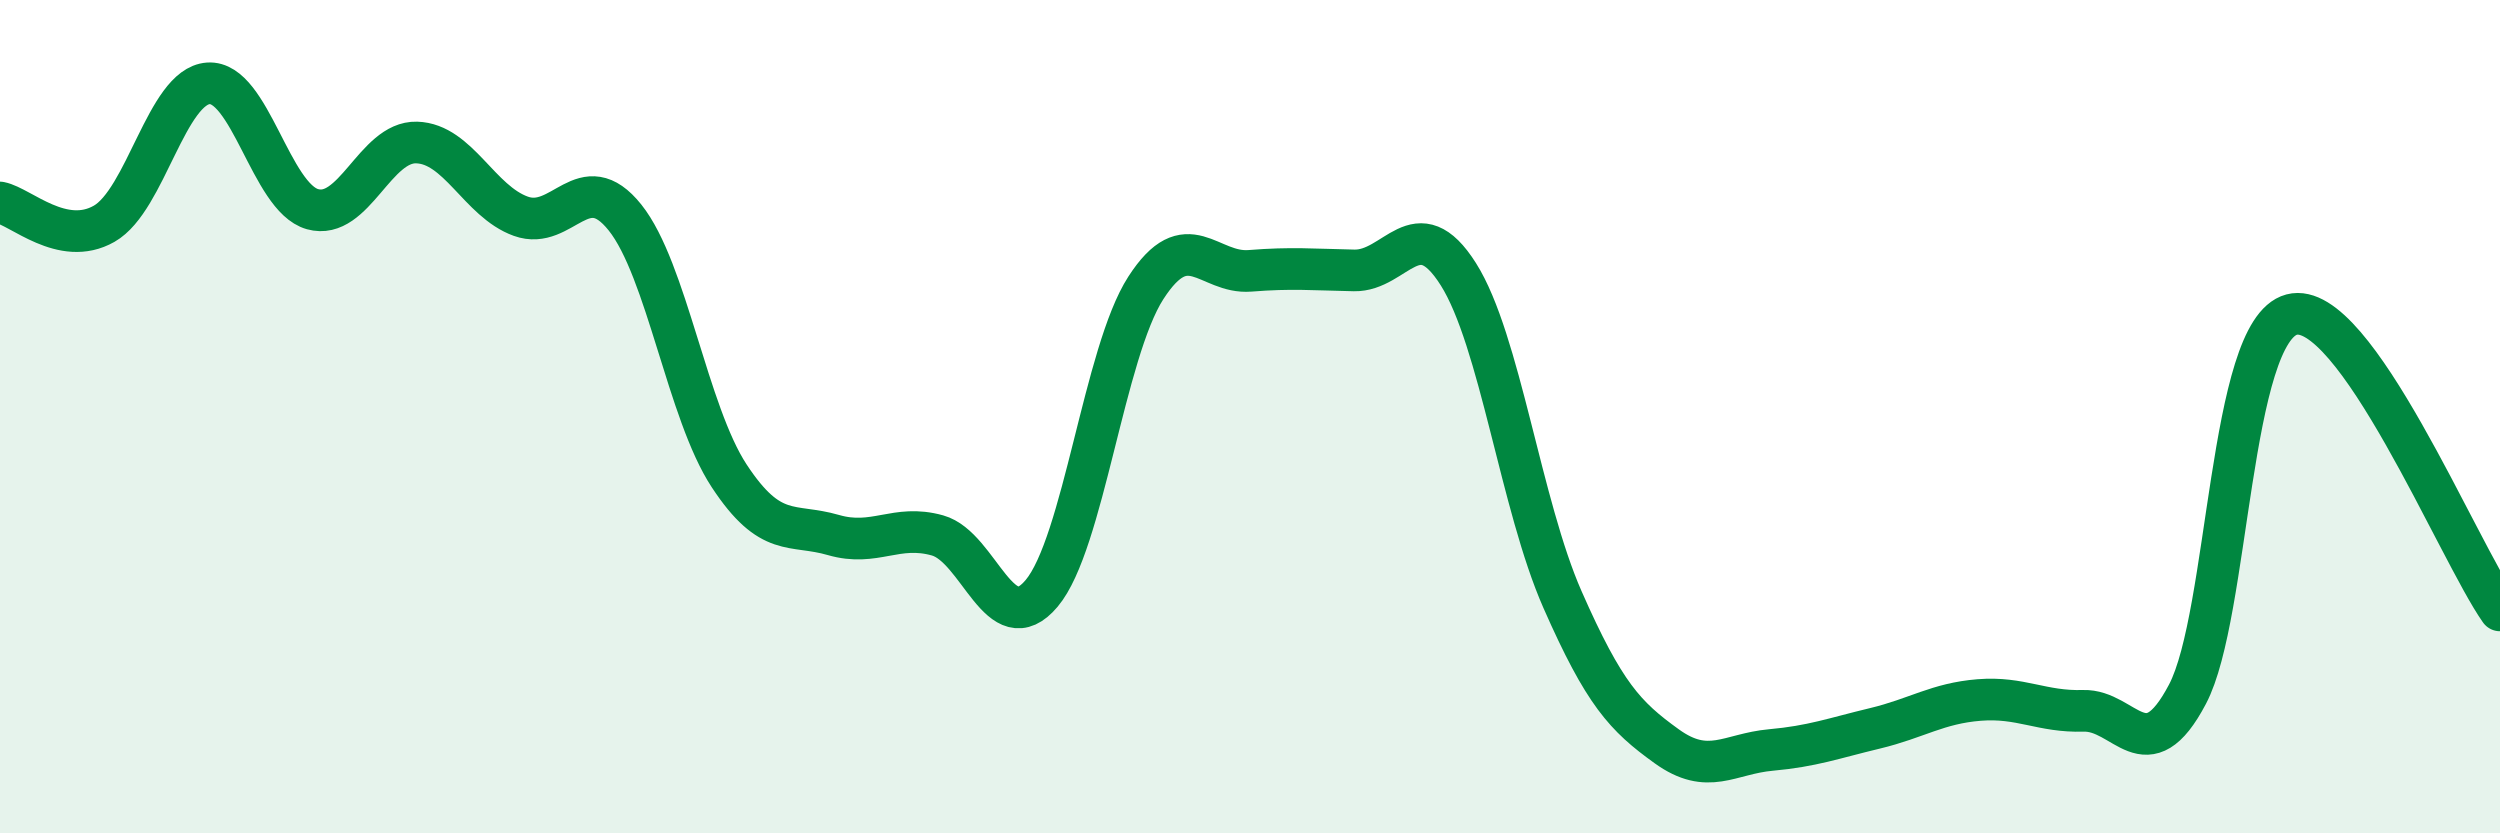
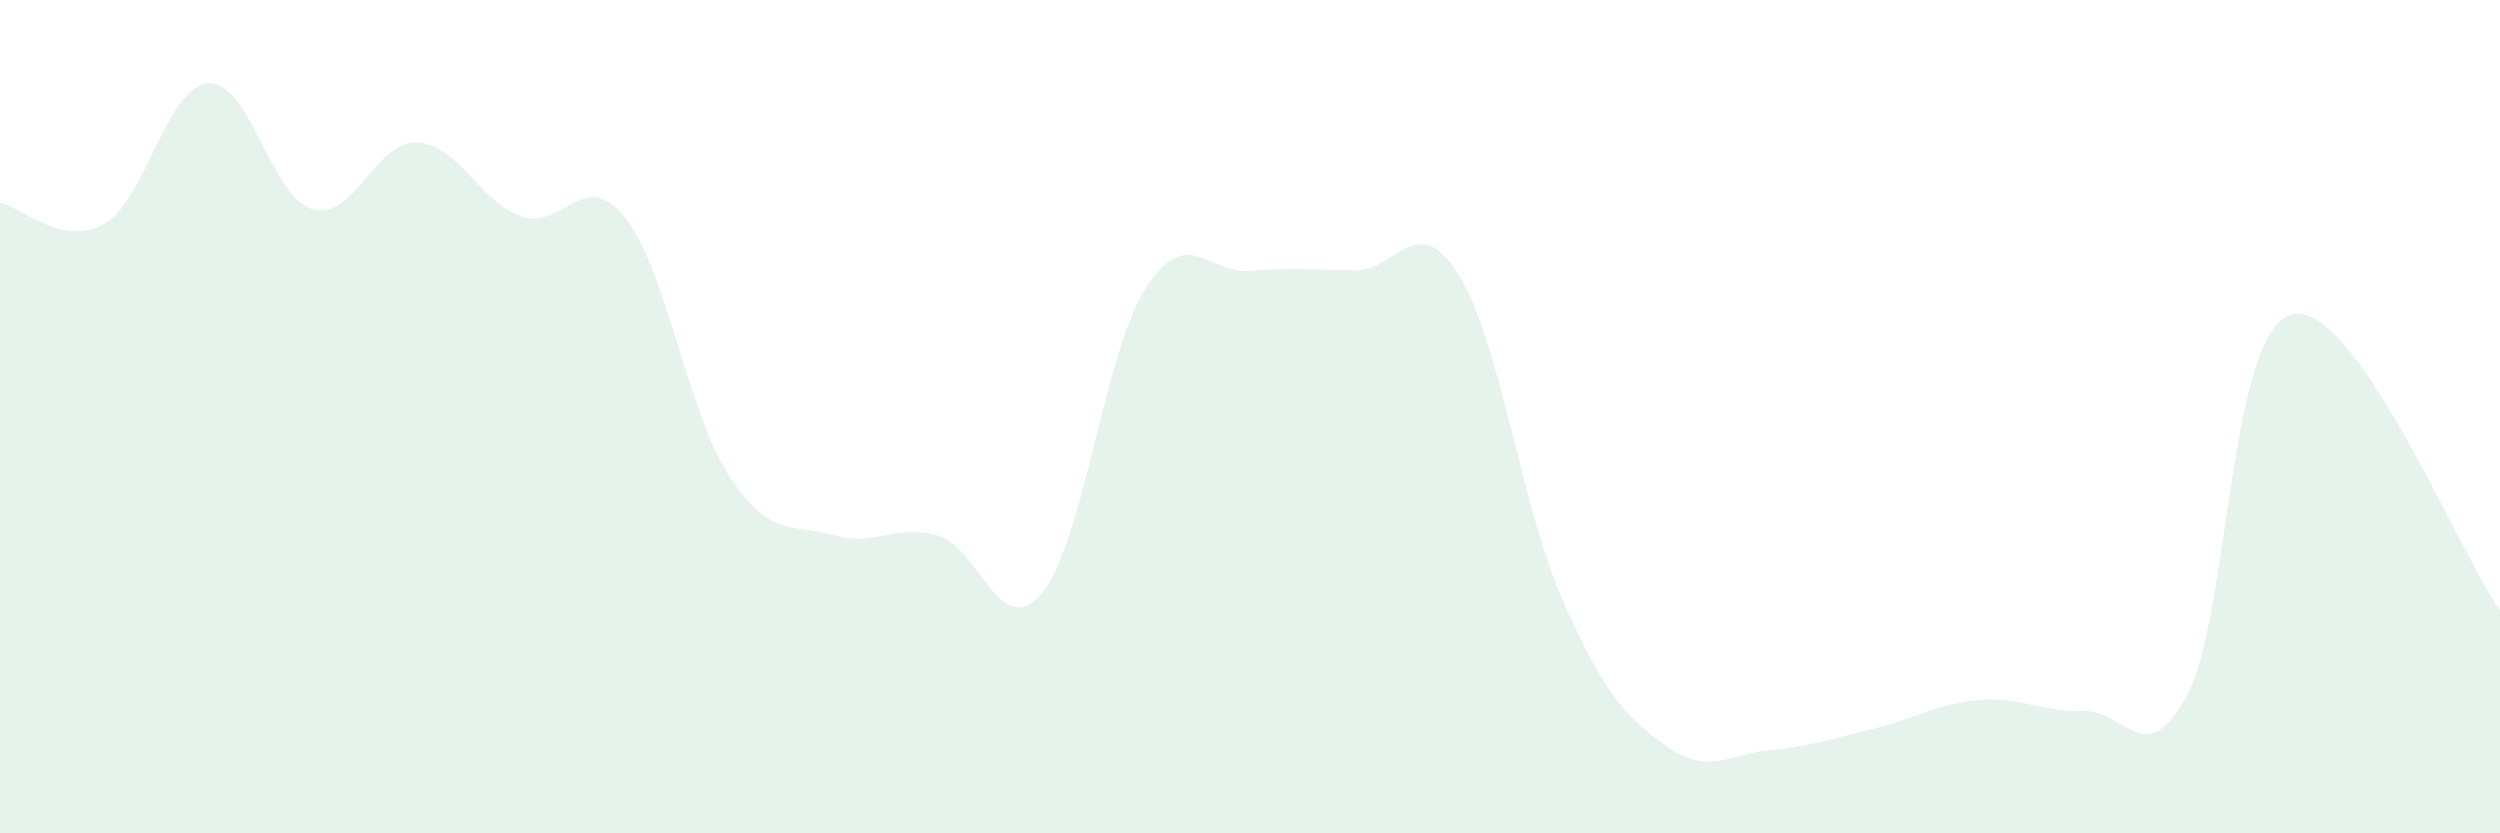
<svg xmlns="http://www.w3.org/2000/svg" width="60" height="20" viewBox="0 0 60 20">
  <path d="M 0,4.86 C 0.5,4.96 1.5,5.94 2.5,5.37 C 3.5,4.8 4,2.07 5,2 C 6,1.93 6.5,4.74 7.5,5.02 C 8.5,5.3 9,3.39 10,3.42 C 11,3.45 11.5,4.83 12.5,5.19 C 13.5,5.55 14,3.97 15,5.22 C 16,6.47 16.5,9.9 17.5,11.42 C 18.5,12.94 19,12.55 20,12.84 C 21,13.13 21.5,12.57 22.5,12.85 C 23.5,13.13 24,15.43 25,14.24 C 26,13.05 26.5,8.46 27.5,6.91 C 28.5,5.36 29,6.58 30,6.5 C 31,6.42 31.5,6.47 32.5,6.49 C 33.5,6.51 34,5 35,6.58 C 36,8.16 36.5,12.12 37.5,14.39 C 38.5,16.66 39,17.19 40,17.91 C 41,18.63 41.5,18.09 42.5,18 C 43.5,17.91 44,17.72 45,17.48 C 46,17.24 46.5,16.88 47.5,16.8 C 48.5,16.72 49,17.09 50,17.06 C 51,17.03 51.5,18.56 52.5,16.66 C 53.5,14.76 53.5,7.95 55,7.55 C 56.5,7.15 59,13.23 60,14.65L60 20L0 20Z" fill="#008740" opacity="0.1" stroke-linecap="round" stroke-linejoin="round" />
-   <path d="M 0,4.86 C 0.5,4.96 1.5,5.94 2.5,5.37 C 3.5,4.8 4,2.07 5,2 C 6,1.93 6.5,4.74 7.5,5.02 C 8.5,5.3 9,3.39 10,3.42 C 11,3.45 11.5,4.83 12.5,5.19 C 13.5,5.55 14,3.97 15,5.22 C 16,6.47 16.5,9.9 17.5,11.42 C 18.5,12.94 19,12.55 20,12.84 C 21,13.13 21.5,12.57 22.5,12.85 C 23.5,13.13 24,15.43 25,14.24 C 26,13.05 26.5,8.46 27.5,6.91 C 28.5,5.36 29,6.58 30,6.5 C 31,6.42 31.5,6.47 32.5,6.49 C 33.5,6.51 34,5 35,6.58 C 36,8.16 36.5,12.12 37.5,14.39 C 38.5,16.66 39,17.19 40,17.91 C 41,18.63 41.5,18.09 42.5,18 C 43.5,17.91 44,17.72 45,17.48 C 46,17.24 46.5,16.88 47.5,16.8 C 48.5,16.72 49,17.09 50,17.06 C 51,17.03 51.5,18.56 52.5,16.66 C 53.5,14.76 53.5,7.95 55,7.55 C 56.5,7.15 59,13.23 60,14.65" stroke="#008740" stroke-width="1" fill="none" stroke-linecap="round" stroke-linejoin="round" />
</svg>